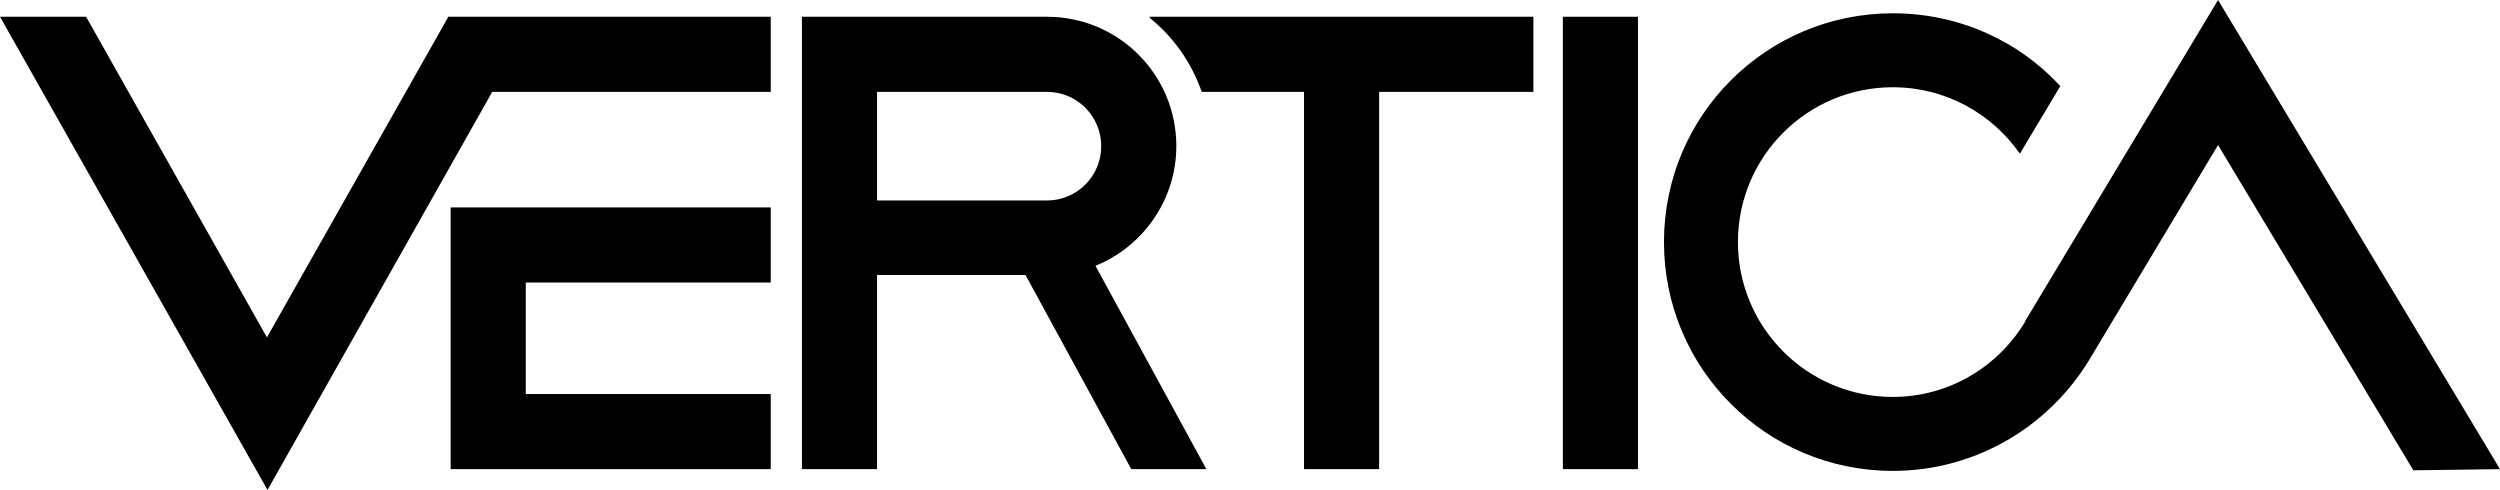
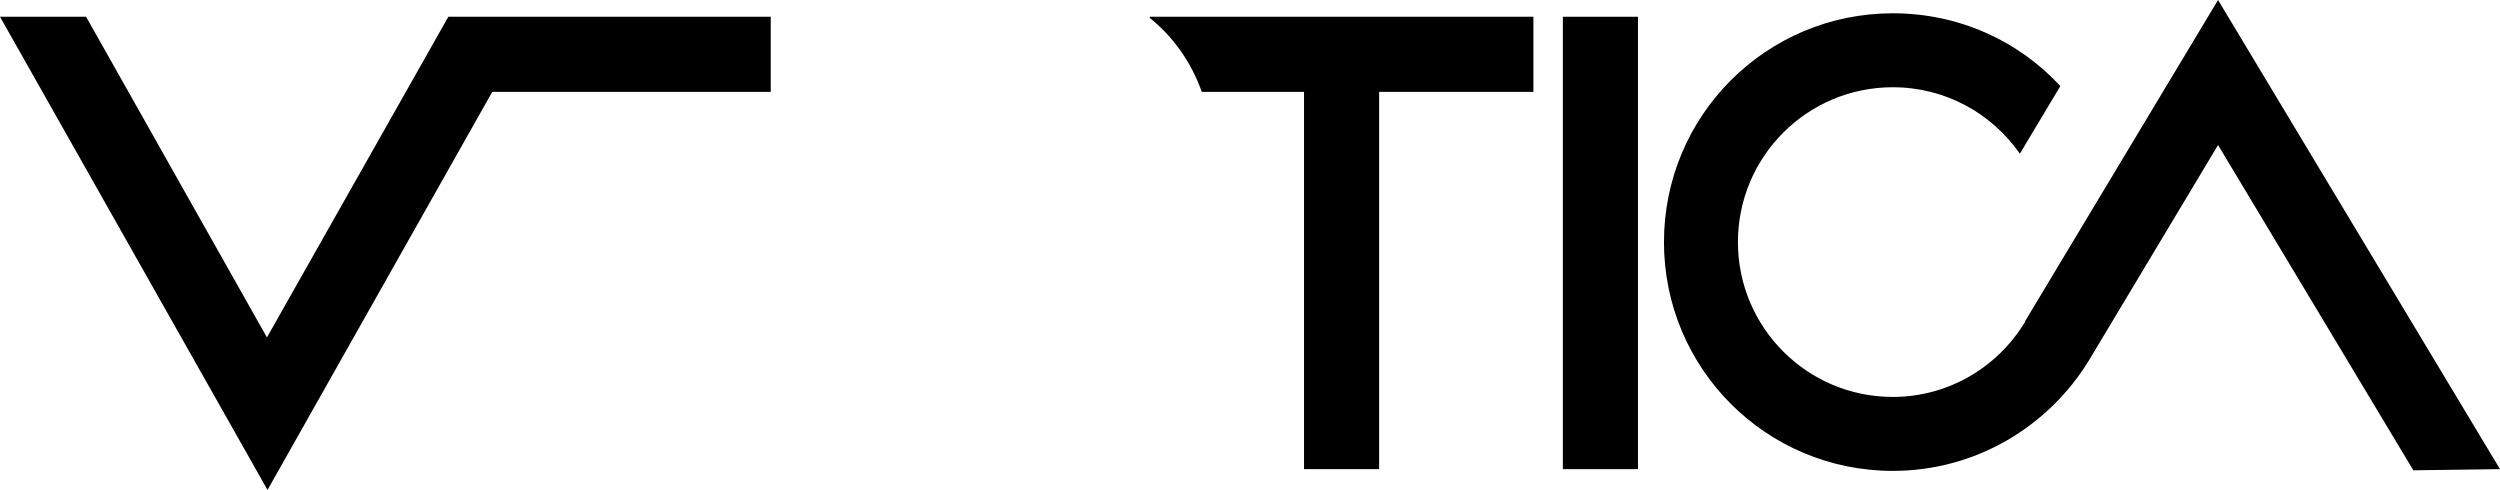
<svg xmlns="http://www.w3.org/2000/svg" xmlns:ns1="http://sodipodi.sourceforge.net/DTD/sodipodi-0.dtd" xmlns:ns2="http://www.inkscape.org/namespaces/inkscape" version="1.1" id="Layer_1" x="0px" y="0px" viewBox="0 0 432.7 84.8" xml:space="preserve" ns1:docname="vertica2021.svg" width="432.7" height="84.8" ns2:version="0.92.5 (2060ec1f9f, 2020-04-08)">
  <defs id="defs887" />
  <ns1:namedview pagecolor="#ffffff" bordercolor="#666666" borderopacity="1" objecttolerance="10" gridtolerance="10" guidetolerance="10" ns2:pageopacity="0" ns2:pageshadow="2" ns2:window-width="2478" ns2:window-height="1409" id="namedview885" showgrid="false" fit-margin-top="0" fit-margin-left="0" fit-margin-right="0" fit-margin-bottom="0" ns2:zoom="1.995098" ns2:cx="215.8" ns2:cy="42.9" ns2:window-x="2560" ns2:window-y="0" ns2:window-maximized="1" ns2:current-layer="Layer_1" />
  <polygon points="257.8,267 257.8,267 226.4,322.5 195.1,267 180.2,267 226.5,348.9 265.4,280 313.6,280 313.6,267 257.8,267 " id="polygon872" transform="translate(-180.2,-264.1)" />
-   <polygon points="258.2,300 258.2,345.3 313.6,345.3 313.6,332.3 271.2,332.3 271.2,313 313.6,313 313.6,300 " id="polygon874" transform="translate(-180.2,-264.1)" />
  <rect x="270.5" y="2.9" width="13" height="78.3" id="rect876" />
  <path d="M 265.4,2.9 H 199 v 0.2 c 4.1,3.3 7.2,7.7 9,12.8 h 17.7 v 65.3 h 13 V 15.9 h 26.7 z" id="path878" ns2:connector-curvature="0" />
-   <path d="m 195.8,81.2 h 13 L 189.6,46 c 8.2,-3.3 14,-11.4 14,-20.7 0,-12.4 -10,-22.4 -22.4,-22.4 h -29.4 -8.7 -4.3 v 78.3 h 13 V 47.6 h 25.7 z m -44,-65.3 h 29.4 c 5.2,0 9.4,4.2 9.4,9.4 0,5.2 -4.2,9.4 -9.4,9.4 h -29.4 z" id="path880" ns2:connector-curvature="0" />
  <path d="m 383.9,0 v 0 l -33.4,55.6 v 0.1 0 c -4.7,7.8 -13.2,13 -22.9,13 -14.8,0 -26.8,-12 -26.8,-26.8 0,-14.8 12,-26.8 26.8,-26.8 9.1,0 17.1,4.5 22,11.5 l 7,-11.7 C 349.4,7.1 339.1,2.3 327.6,2.3 305.7,2.3 288,20 288,41.9 c 0,21.9 17.7,39.6 39.6,39.6 14.4,0 27,-7.7 34,-19.2 v 0 l 22.3,-37.2 33.8,56.3 15,-0.2 z" id="path882" ns2:connector-curvature="0" />
</svg>